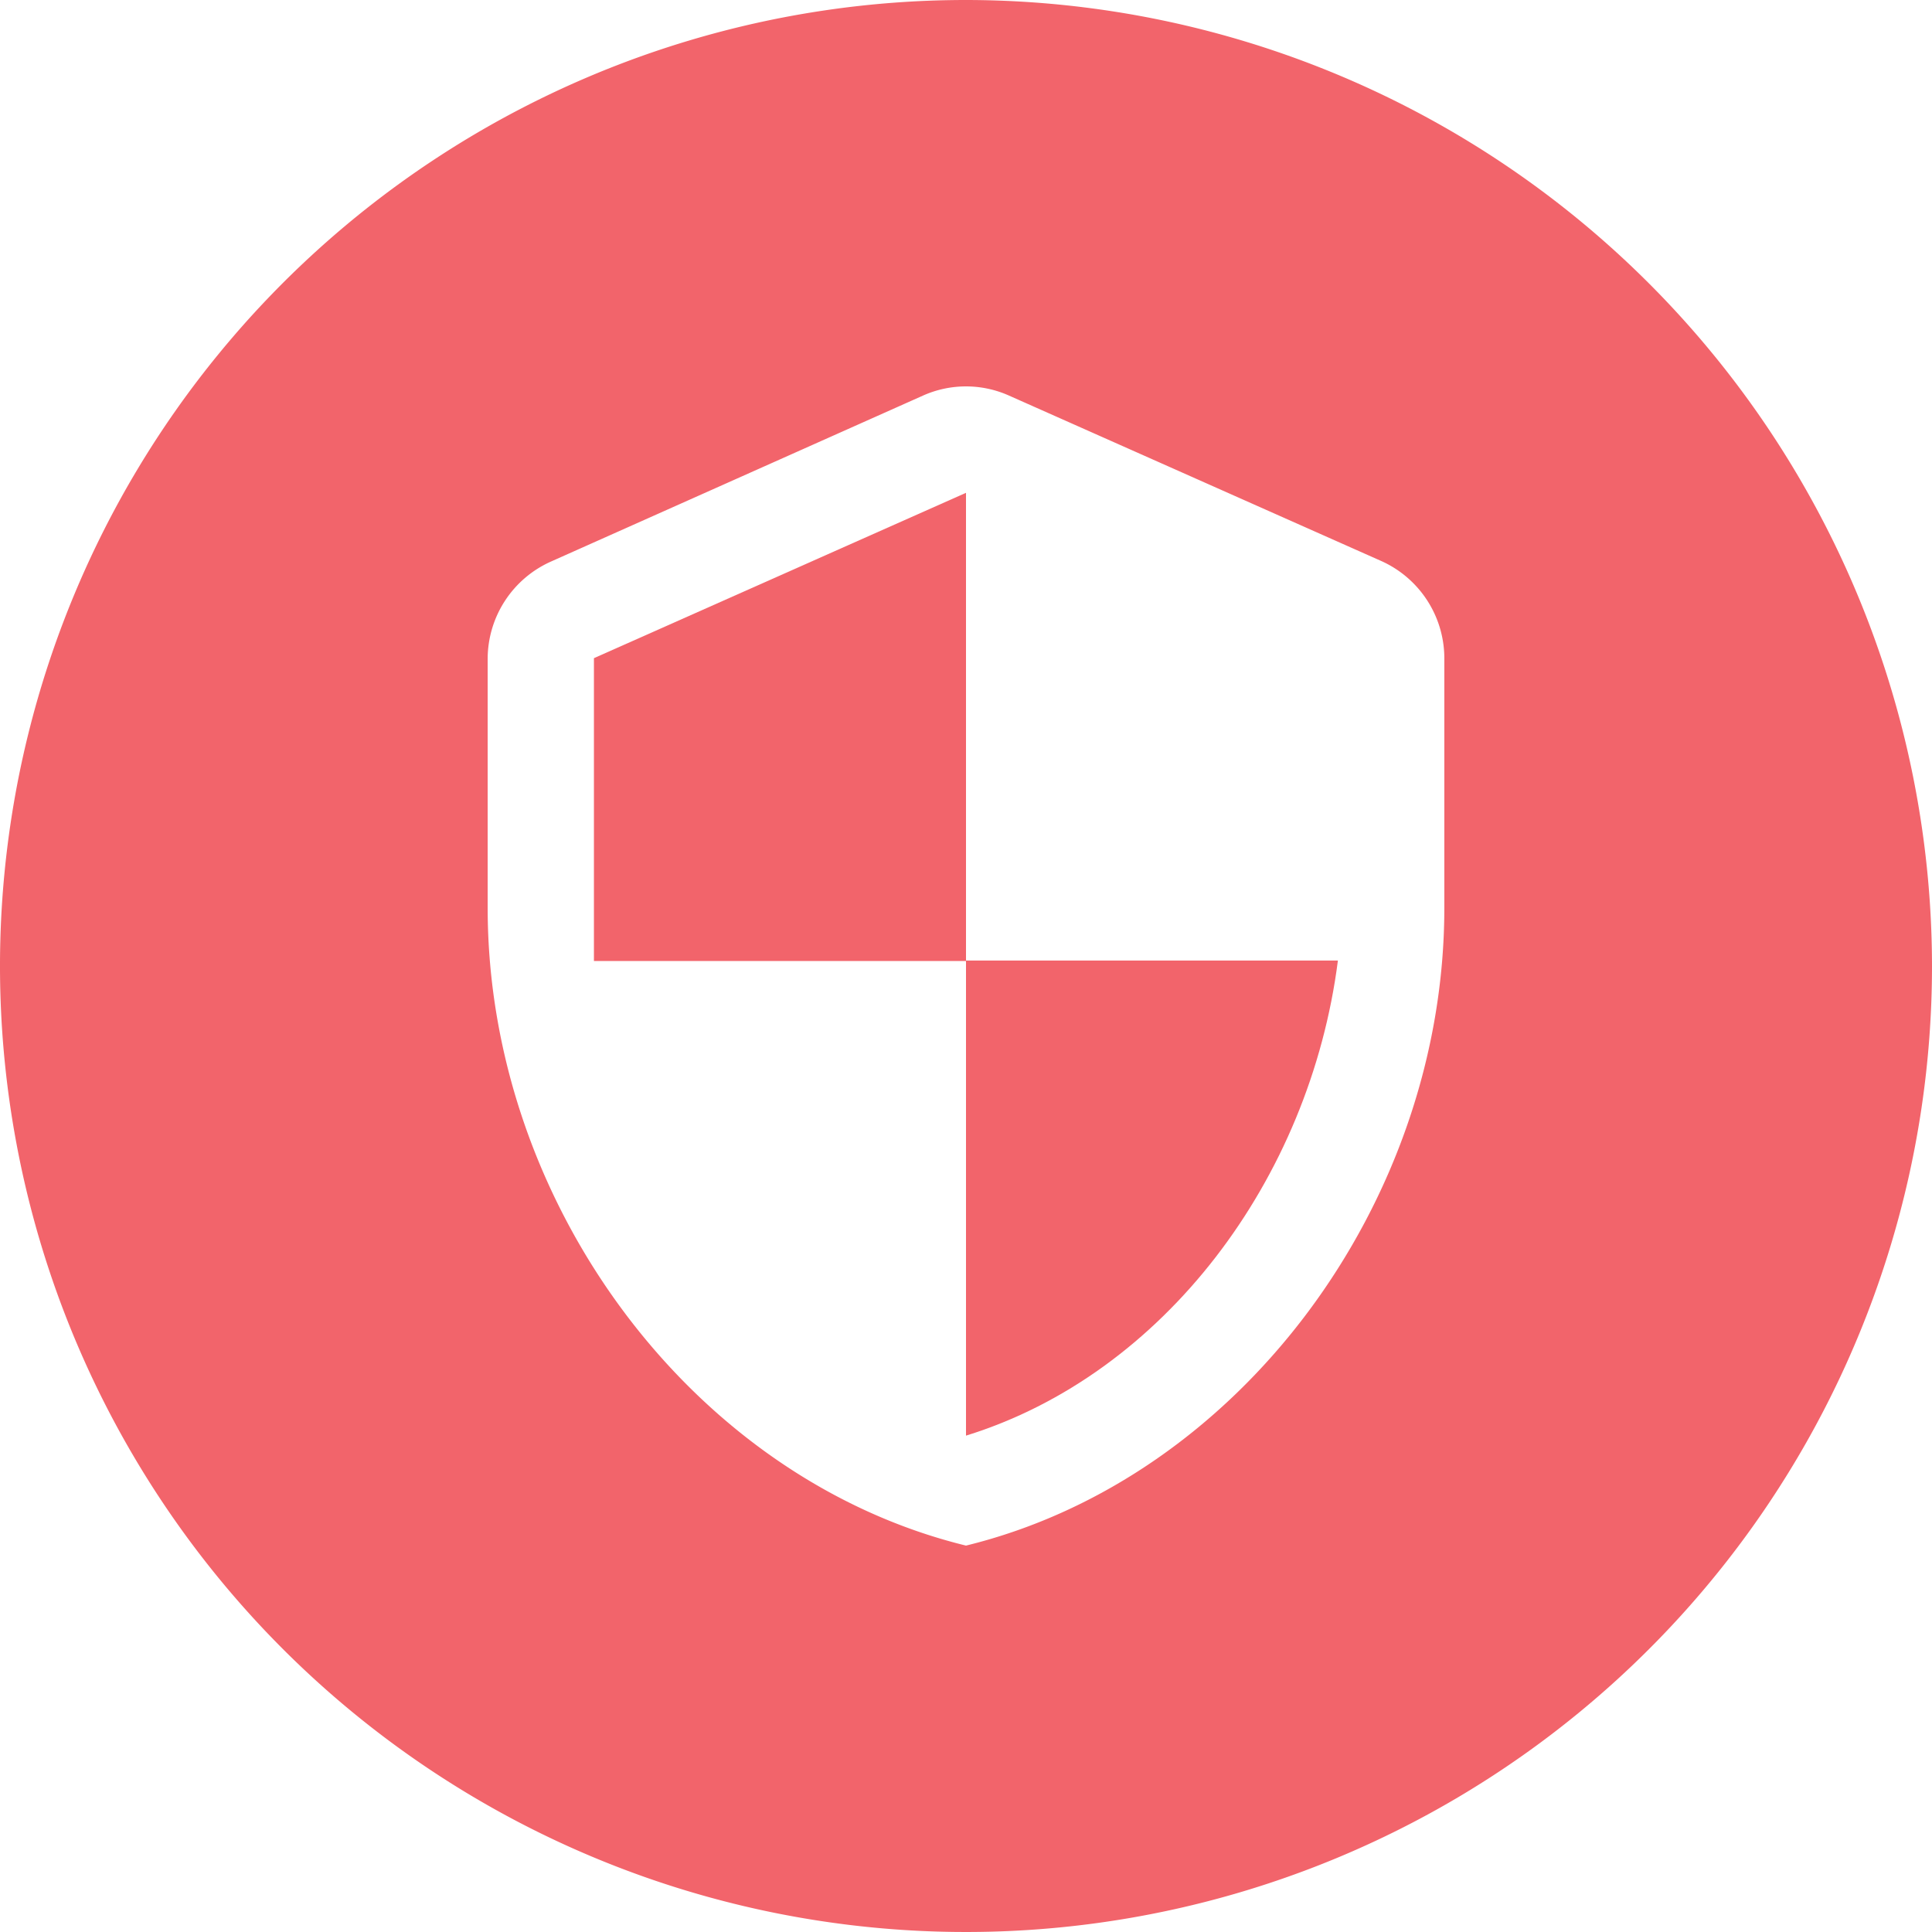
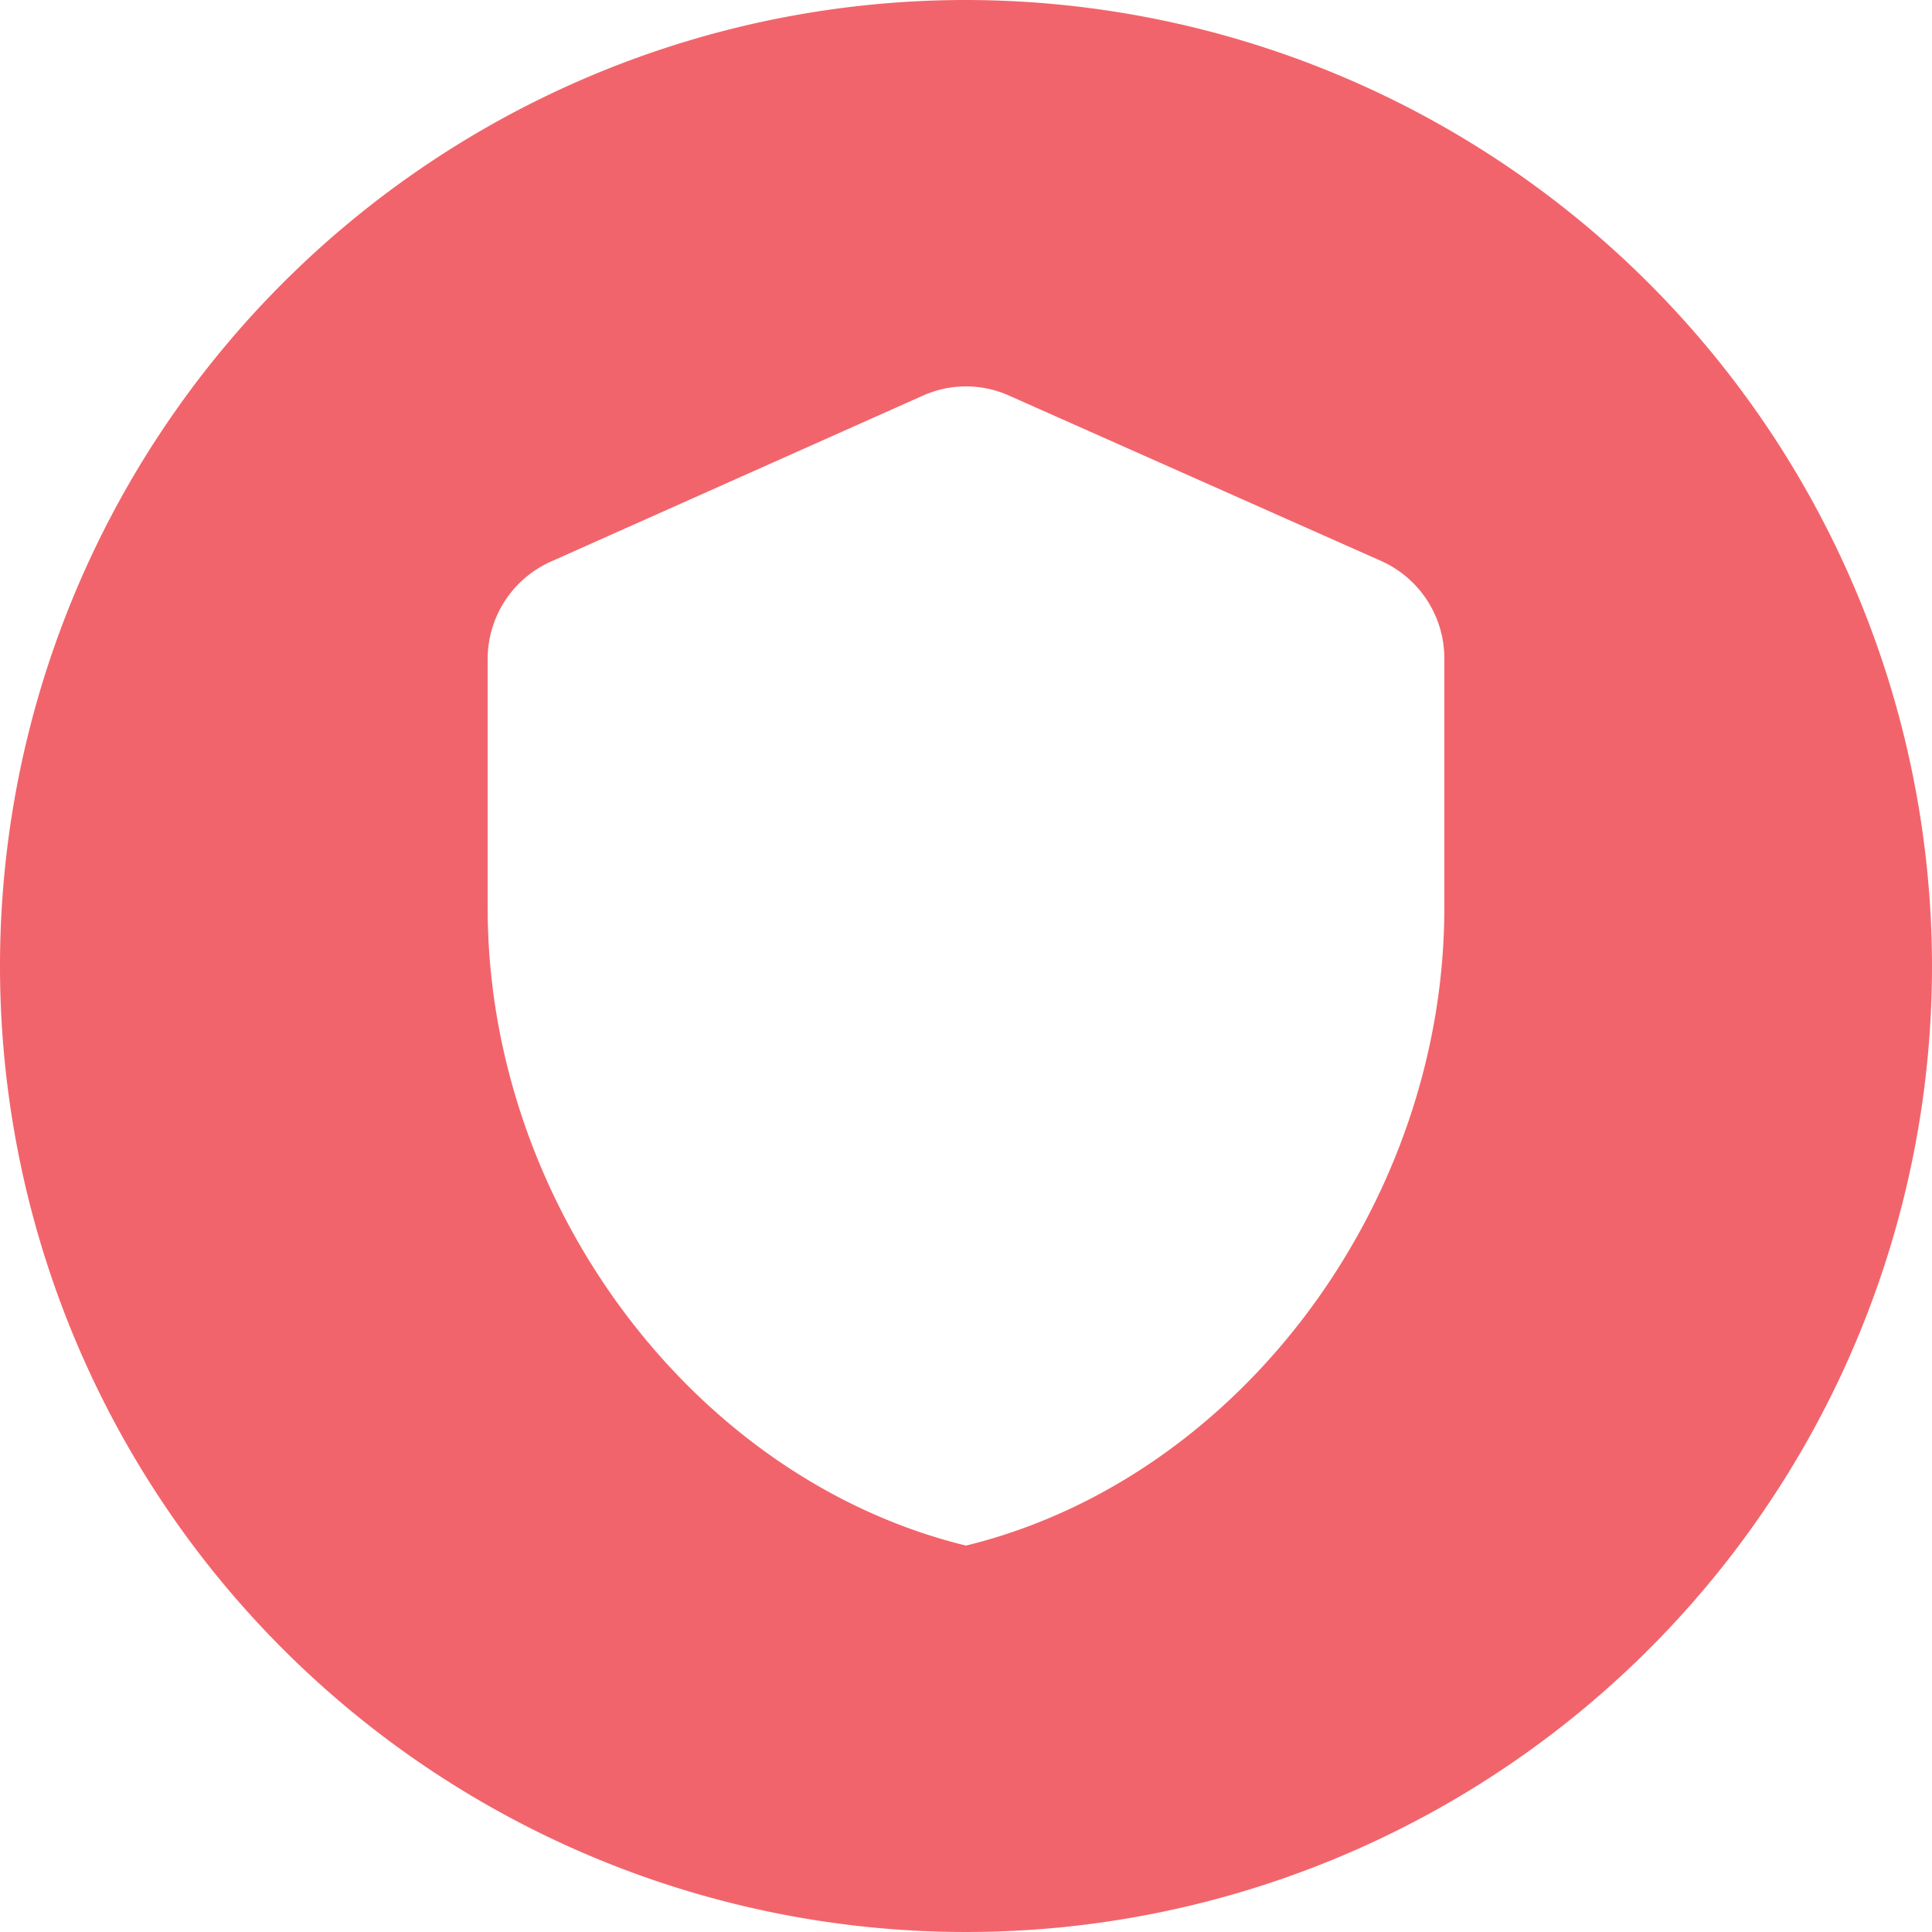
<svg xmlns="http://www.w3.org/2000/svg" id="SvgjsSvg1158" width="288" height="288" version="1.1">
  <defs id="SvgjsDefs1159" />
  <g id="SvgjsG1160">
    <svg viewBox="0 0 120 120" width="288" height="288">
-       <rect width="59.41" height="72" x="30.29" y="24" fill="none" />
-       <path fill="#f2646b" d="M60,30.61,36.89,40.88V59.69H60V89.17c12.28-3.8,21.36-15.91,23.1-29.51H60Z" class="color00b2bf svgShape" />
      <path fill="#f2646b" d="M60,0a60,60,0,1,0,60,60A60.06,60.06,0,0,0,60,0ZM89.71,56.39C89.71,74.71,77,91.84,60,96,43,91.84,30.29,74.71,30.29,56.39V40.88a6.63,6.63,0,0,1,3.93-6L57.33,24.57a6.54,6.54,0,0,1,5.34,0L85.78,34.84a6.63,6.63,0,0,1,3.93,6Z" class="color00b2bf svgShape" />
      <rect width="120.01" height="120" fill="none" />
    </svg>
  </g>
</svg>